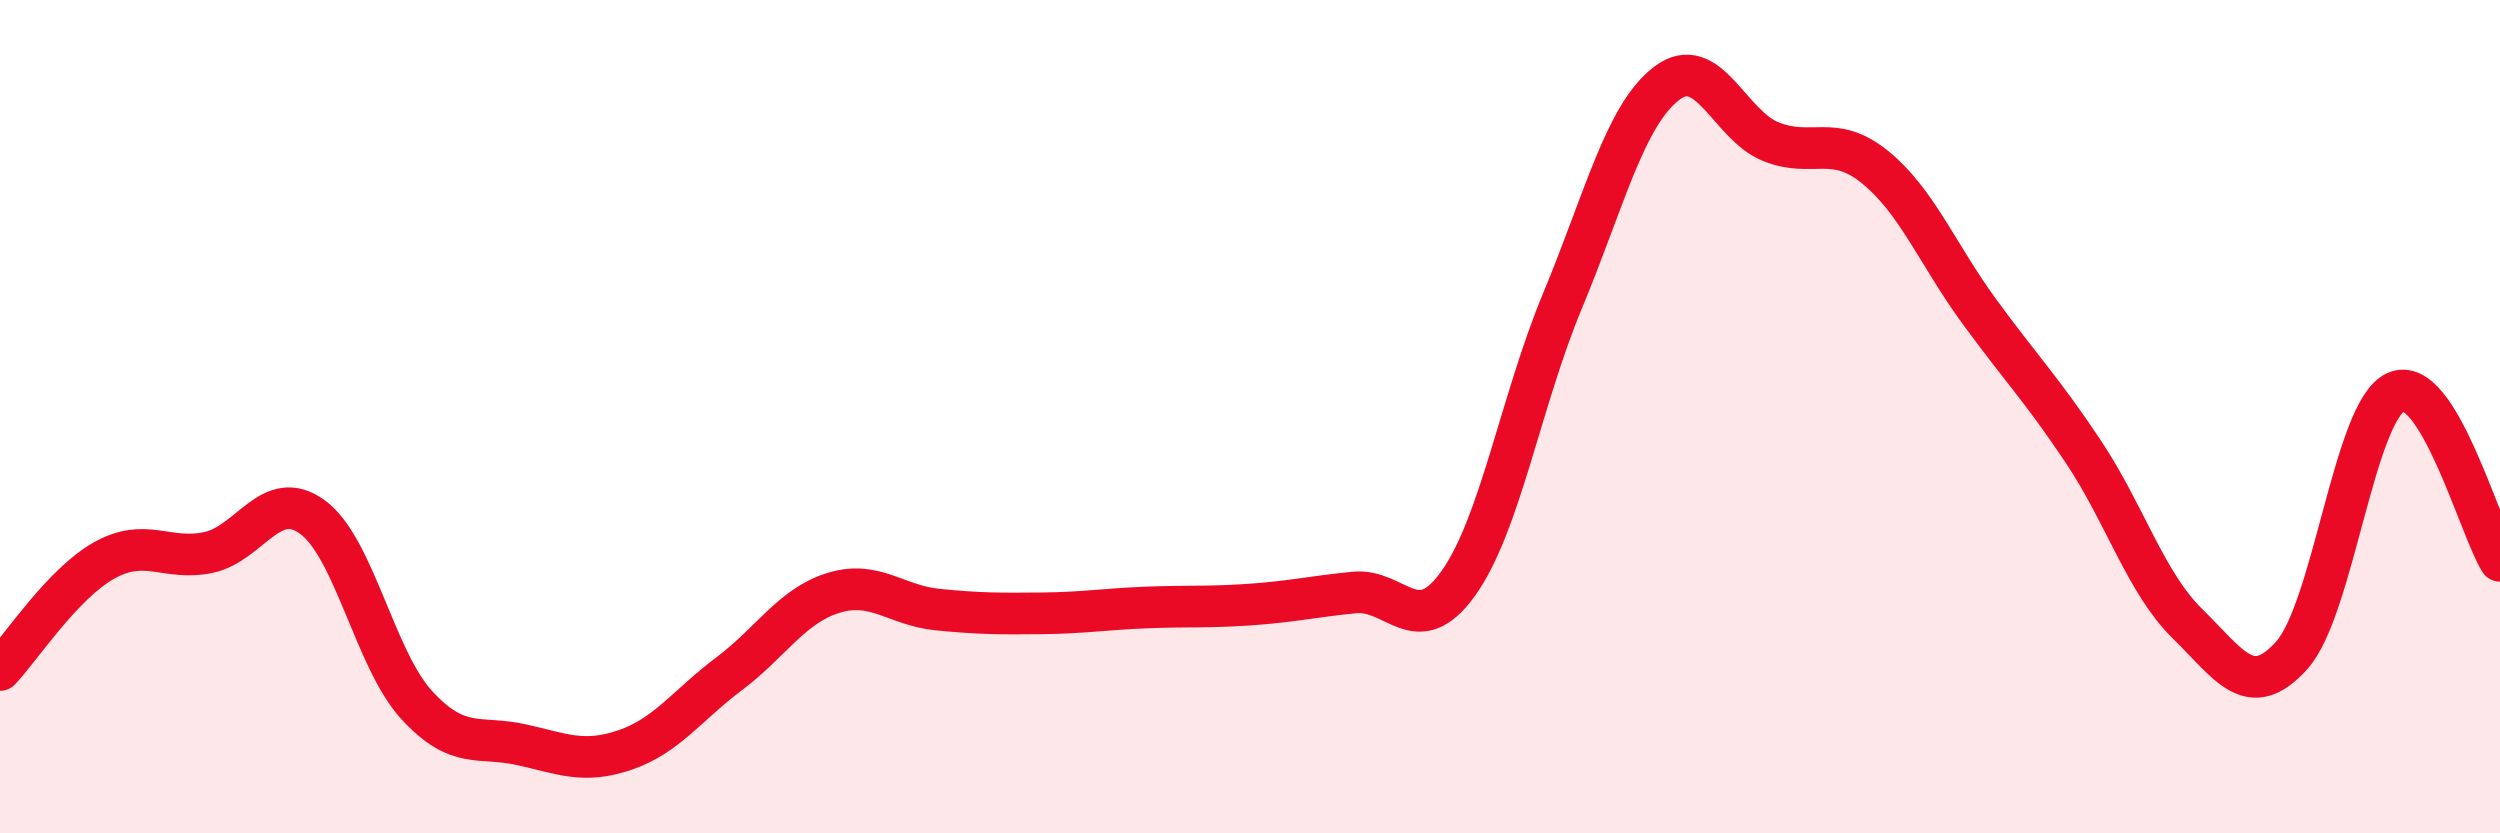
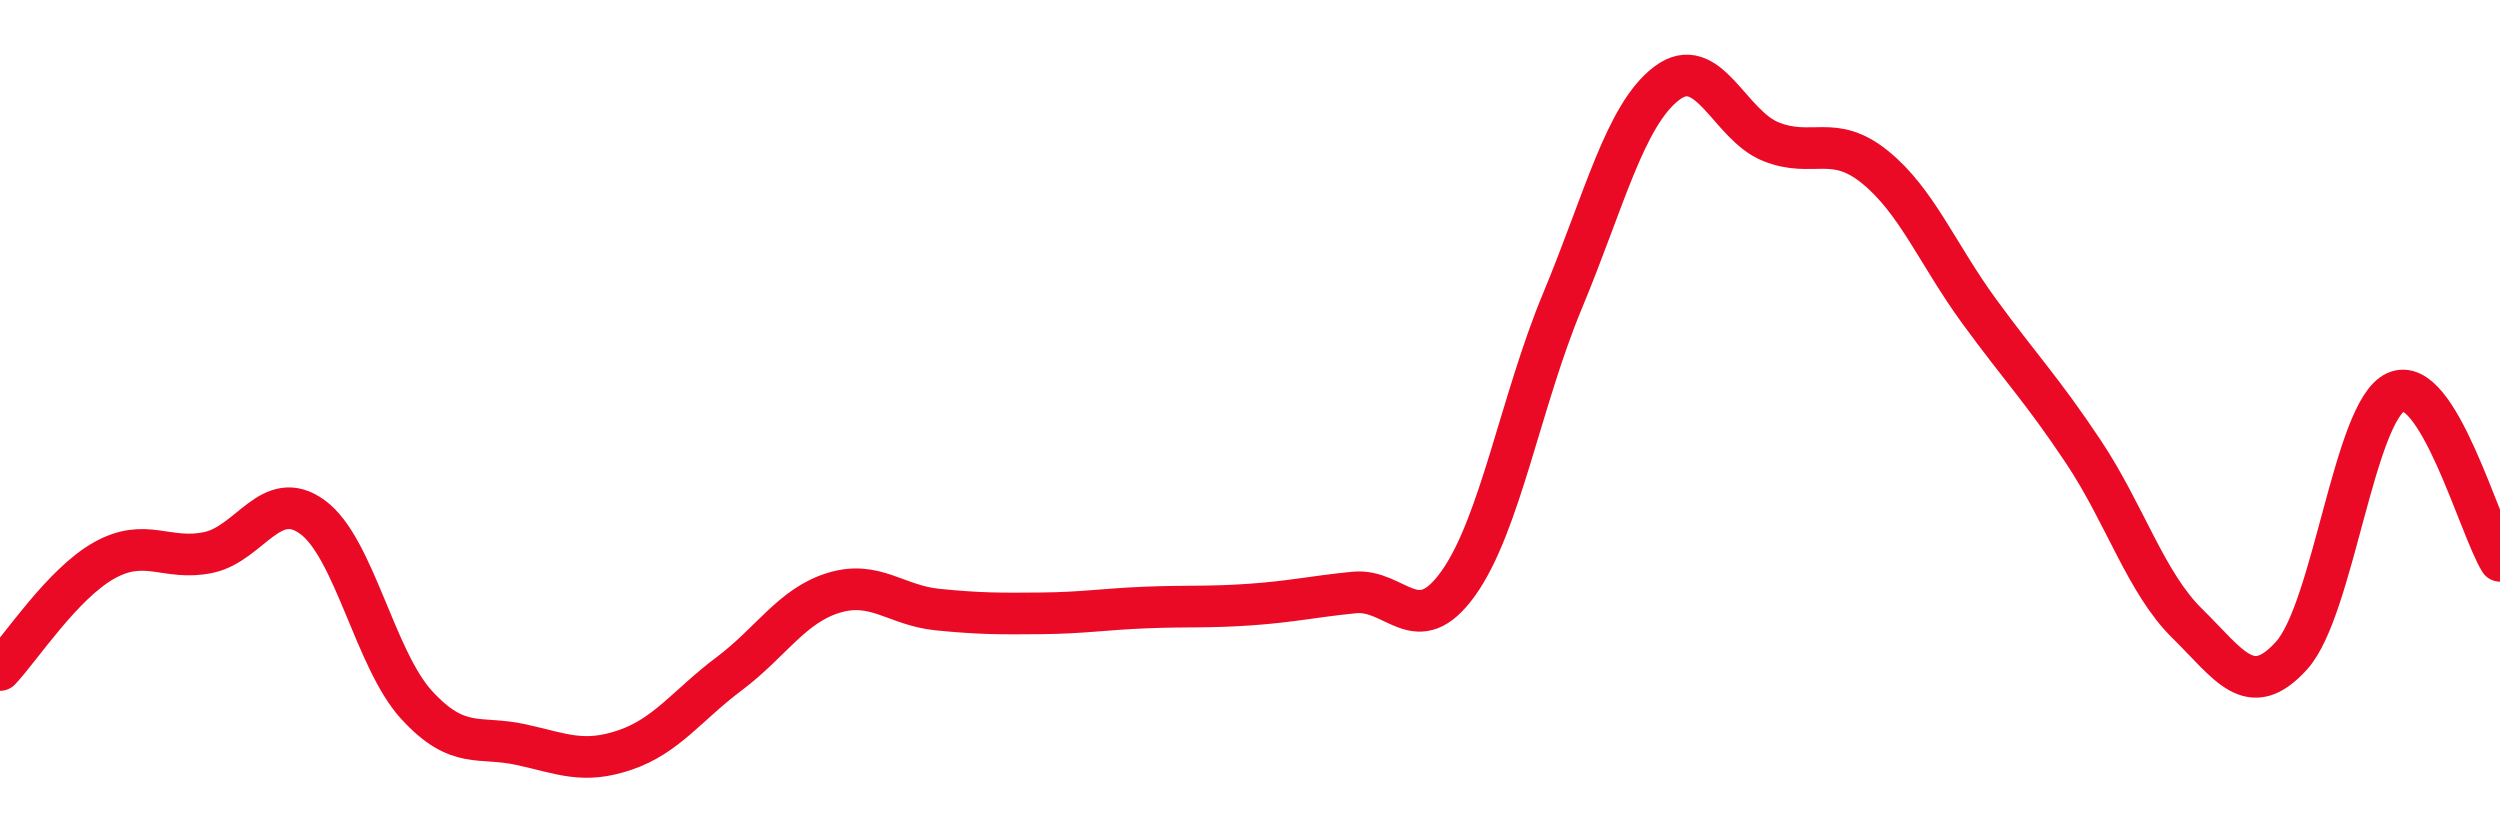
<svg xmlns="http://www.w3.org/2000/svg" width="60" height="20" viewBox="0 0 60 20">
-   <path d="M 0,16.08 C 0.5,15.55 1.5,14.01 2.5,13.45 C 3.5,12.89 4,13.47 5,13.26 C 6,13.05 6.5,11.68 7.5,12.41 C 8.5,13.14 9,15.83 10,16.92 C 11,18.01 11.5,17.65 12.5,17.87 C 13.5,18.09 14,18.34 15,18 C 16,17.66 16.5,16.92 17.5,16.17 C 18.5,15.42 19,14.54 20,14.23 C 21,13.92 21.5,14.53 22.5,14.63 C 23.5,14.73 24,14.73 25,14.72 C 26,14.71 26.5,14.62 27.5,14.58 C 28.5,14.54 29,14.58 30,14.51 C 31,14.44 31.5,14.32 32.5,14.22 C 33.5,14.12 34,15.4 35,14 C 36,12.6 36.5,9.62 37.5,7.22 C 38.5,4.82 39,2.76 40,2 C 41,1.24 41.5,3 42.5,3.4 C 43.5,3.8 44,3.2 45,4.01 C 46,4.82 46.5,6.1 47.5,7.47 C 48.5,8.84 49,9.34 50,10.84 C 51,12.34 51.5,13.99 52.5,14.97 C 53.5,15.95 54,16.84 55,15.73 C 56,14.62 56.5,9.86 57.5,9.41 C 58.5,8.96 59.5,12.65 60,13.46L60 20L0 20Z" fill="#EB0A25" opacity="0.1" stroke-linecap="round" stroke-linejoin="round" />
  <path d="M 0,16.08 C 0.5,15.55 1.5,14.01 2.5,13.45 C 3.5,12.89 4,13.47 5,13.26 C 6,13.05 6.5,11.68 7.5,12.41 C 8.5,13.14 9,15.83 10,16.92 C 11,18.01 11.5,17.65 12.5,17.87 C 13.5,18.09 14,18.34 15,18 C 16,17.66 16.5,16.92 17.5,16.17 C 18.5,15.42 19,14.54 20,14.23 C 21,13.92 21.5,14.53 22.5,14.63 C 23.5,14.73 24,14.73 25,14.72 C 26,14.71 26.5,14.62 27.5,14.58 C 28.5,14.54 29,14.58 30,14.51 C 31,14.44 31.5,14.32 32.5,14.22 C 33.5,14.12 34,15.4 35,14 C 36,12.6 36.5,9.62 37.5,7.22 C 38.5,4.82 39,2.76 40,2 C 41,1.24 41.5,3 42.5,3.4 C 43.5,3.8 44,3.2 45,4.01 C 46,4.82 46.5,6.1 47.5,7.47 C 48.5,8.84 49,9.34 50,10.84 C 51,12.34 51.5,13.99 52.5,14.97 C 53.5,15.95 54,16.84 55,15.73 C 56,14.62 56.5,9.86 57.5,9.41 C 58.5,8.96 59.5,12.65 60,13.46" stroke="#EB0A25" stroke-width="1" fill="none" stroke-linecap="round" stroke-linejoin="round" />
</svg>